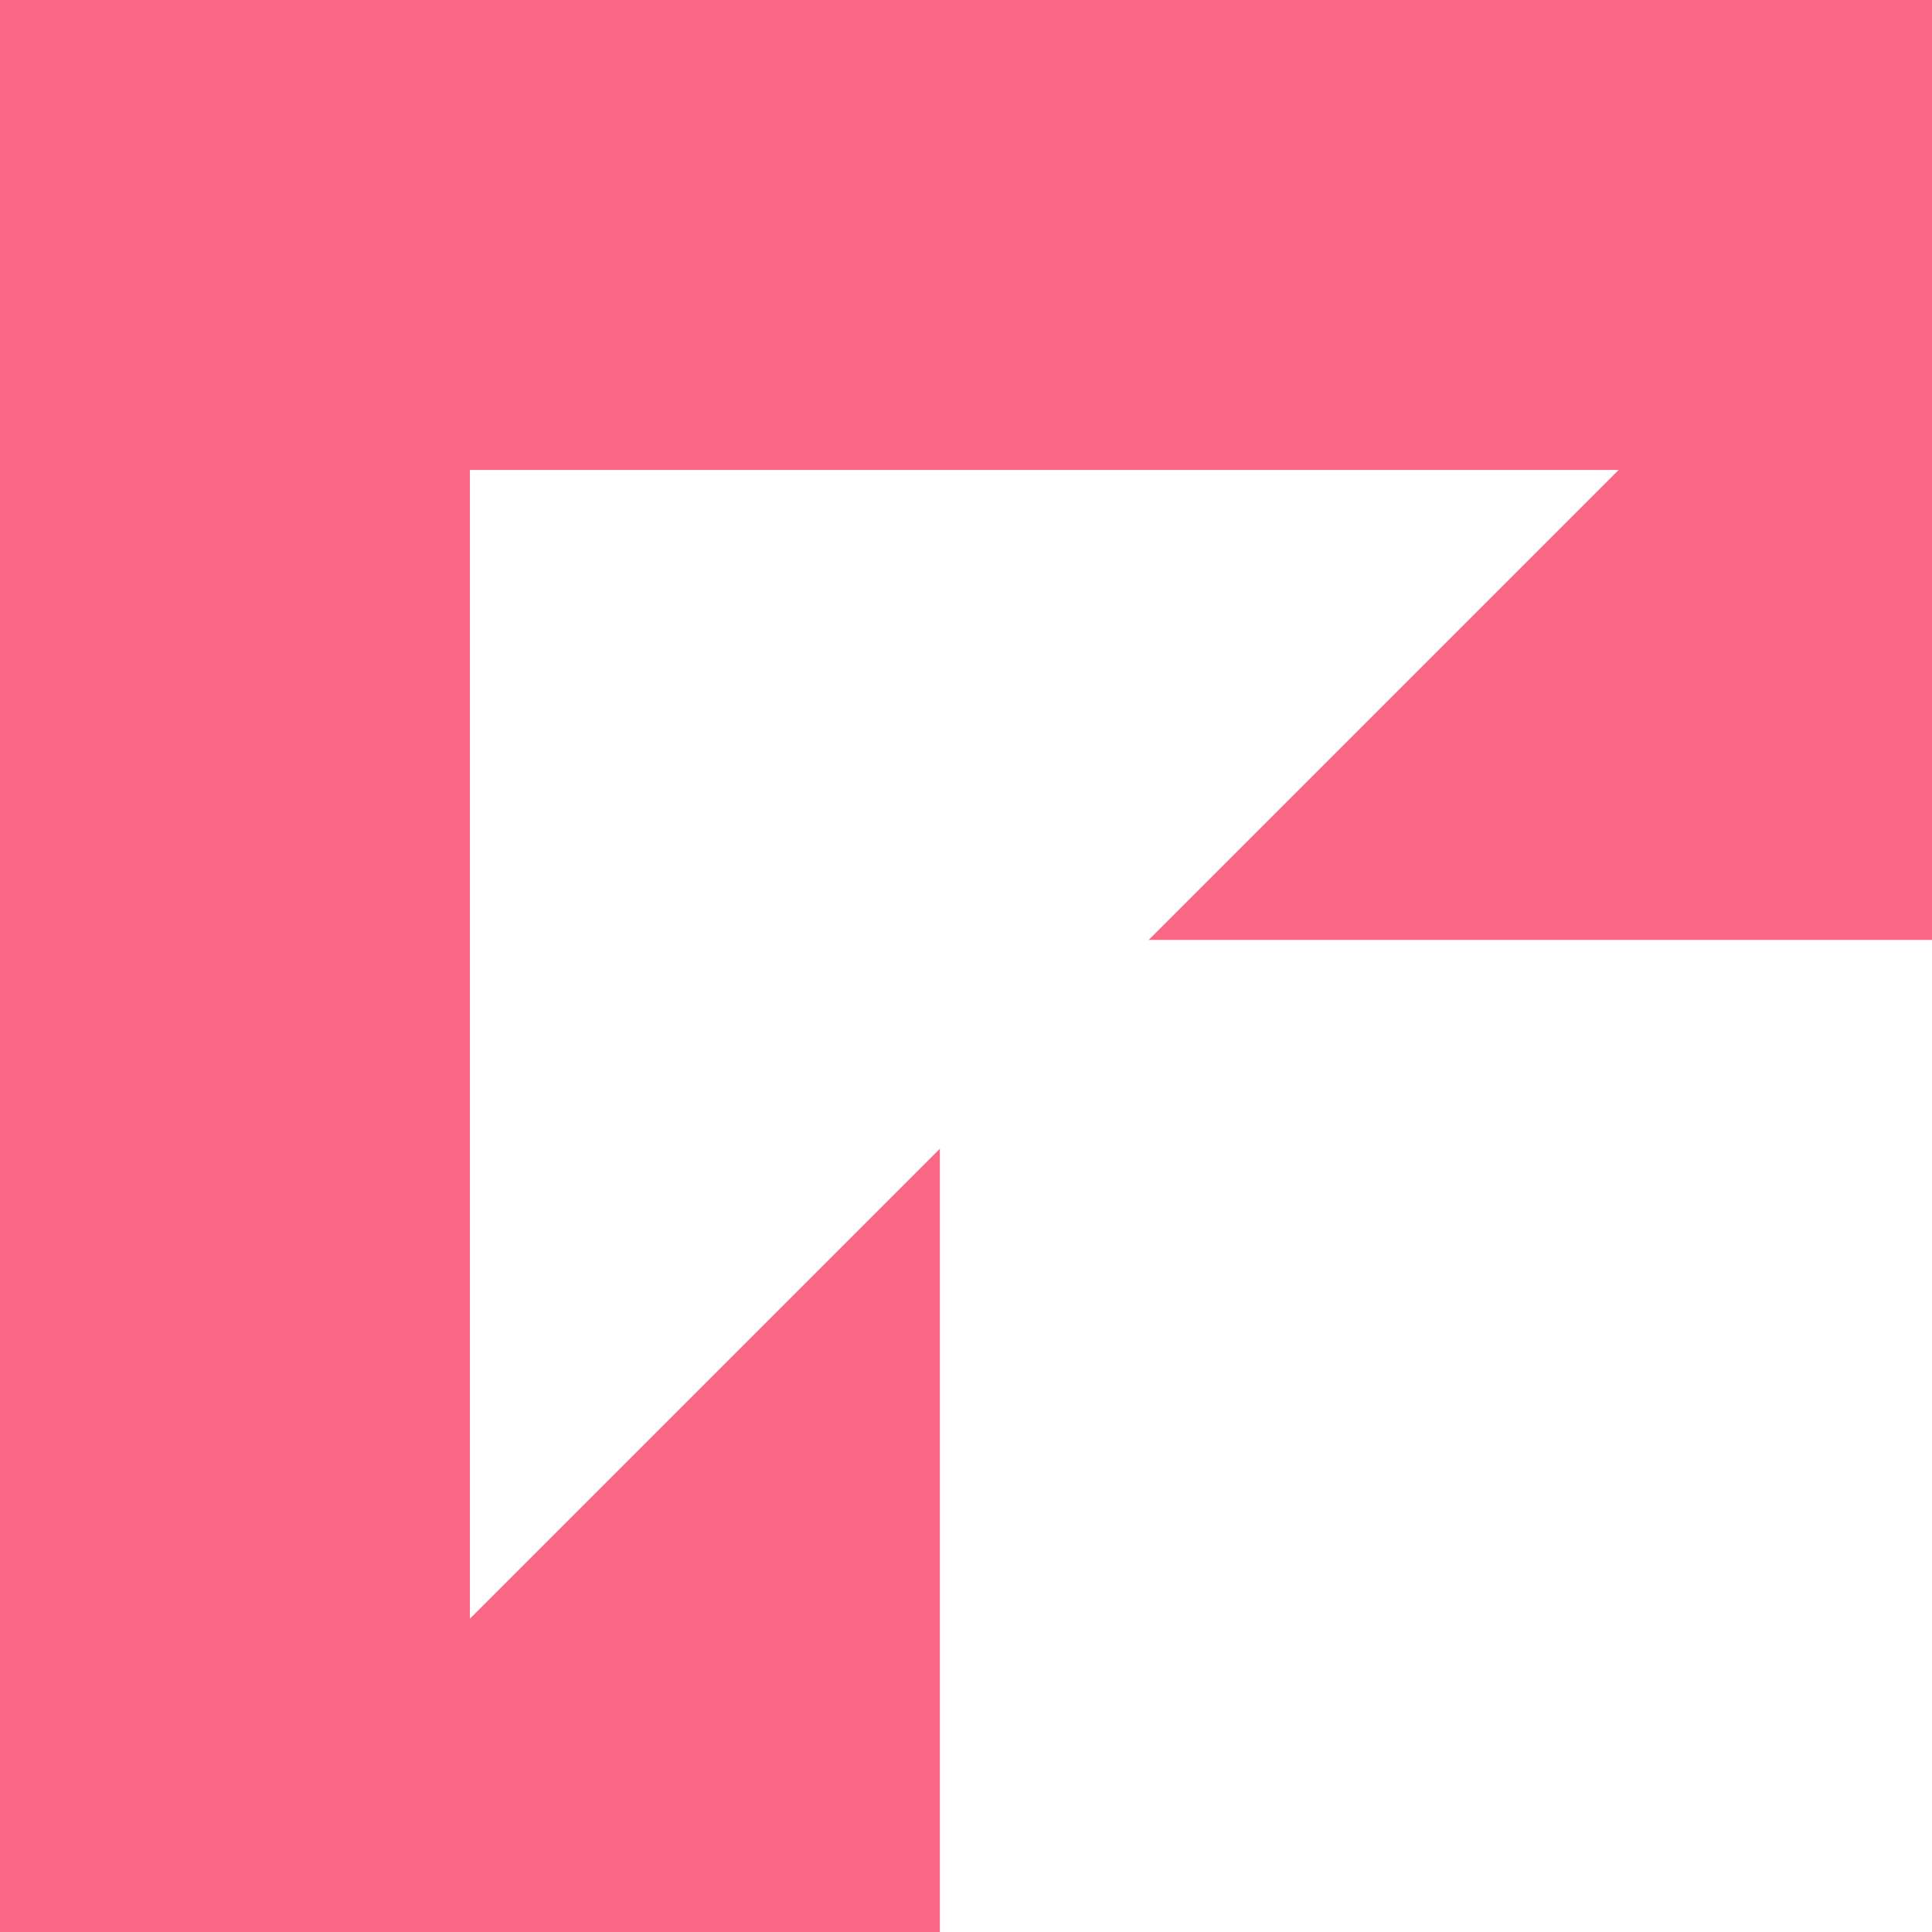
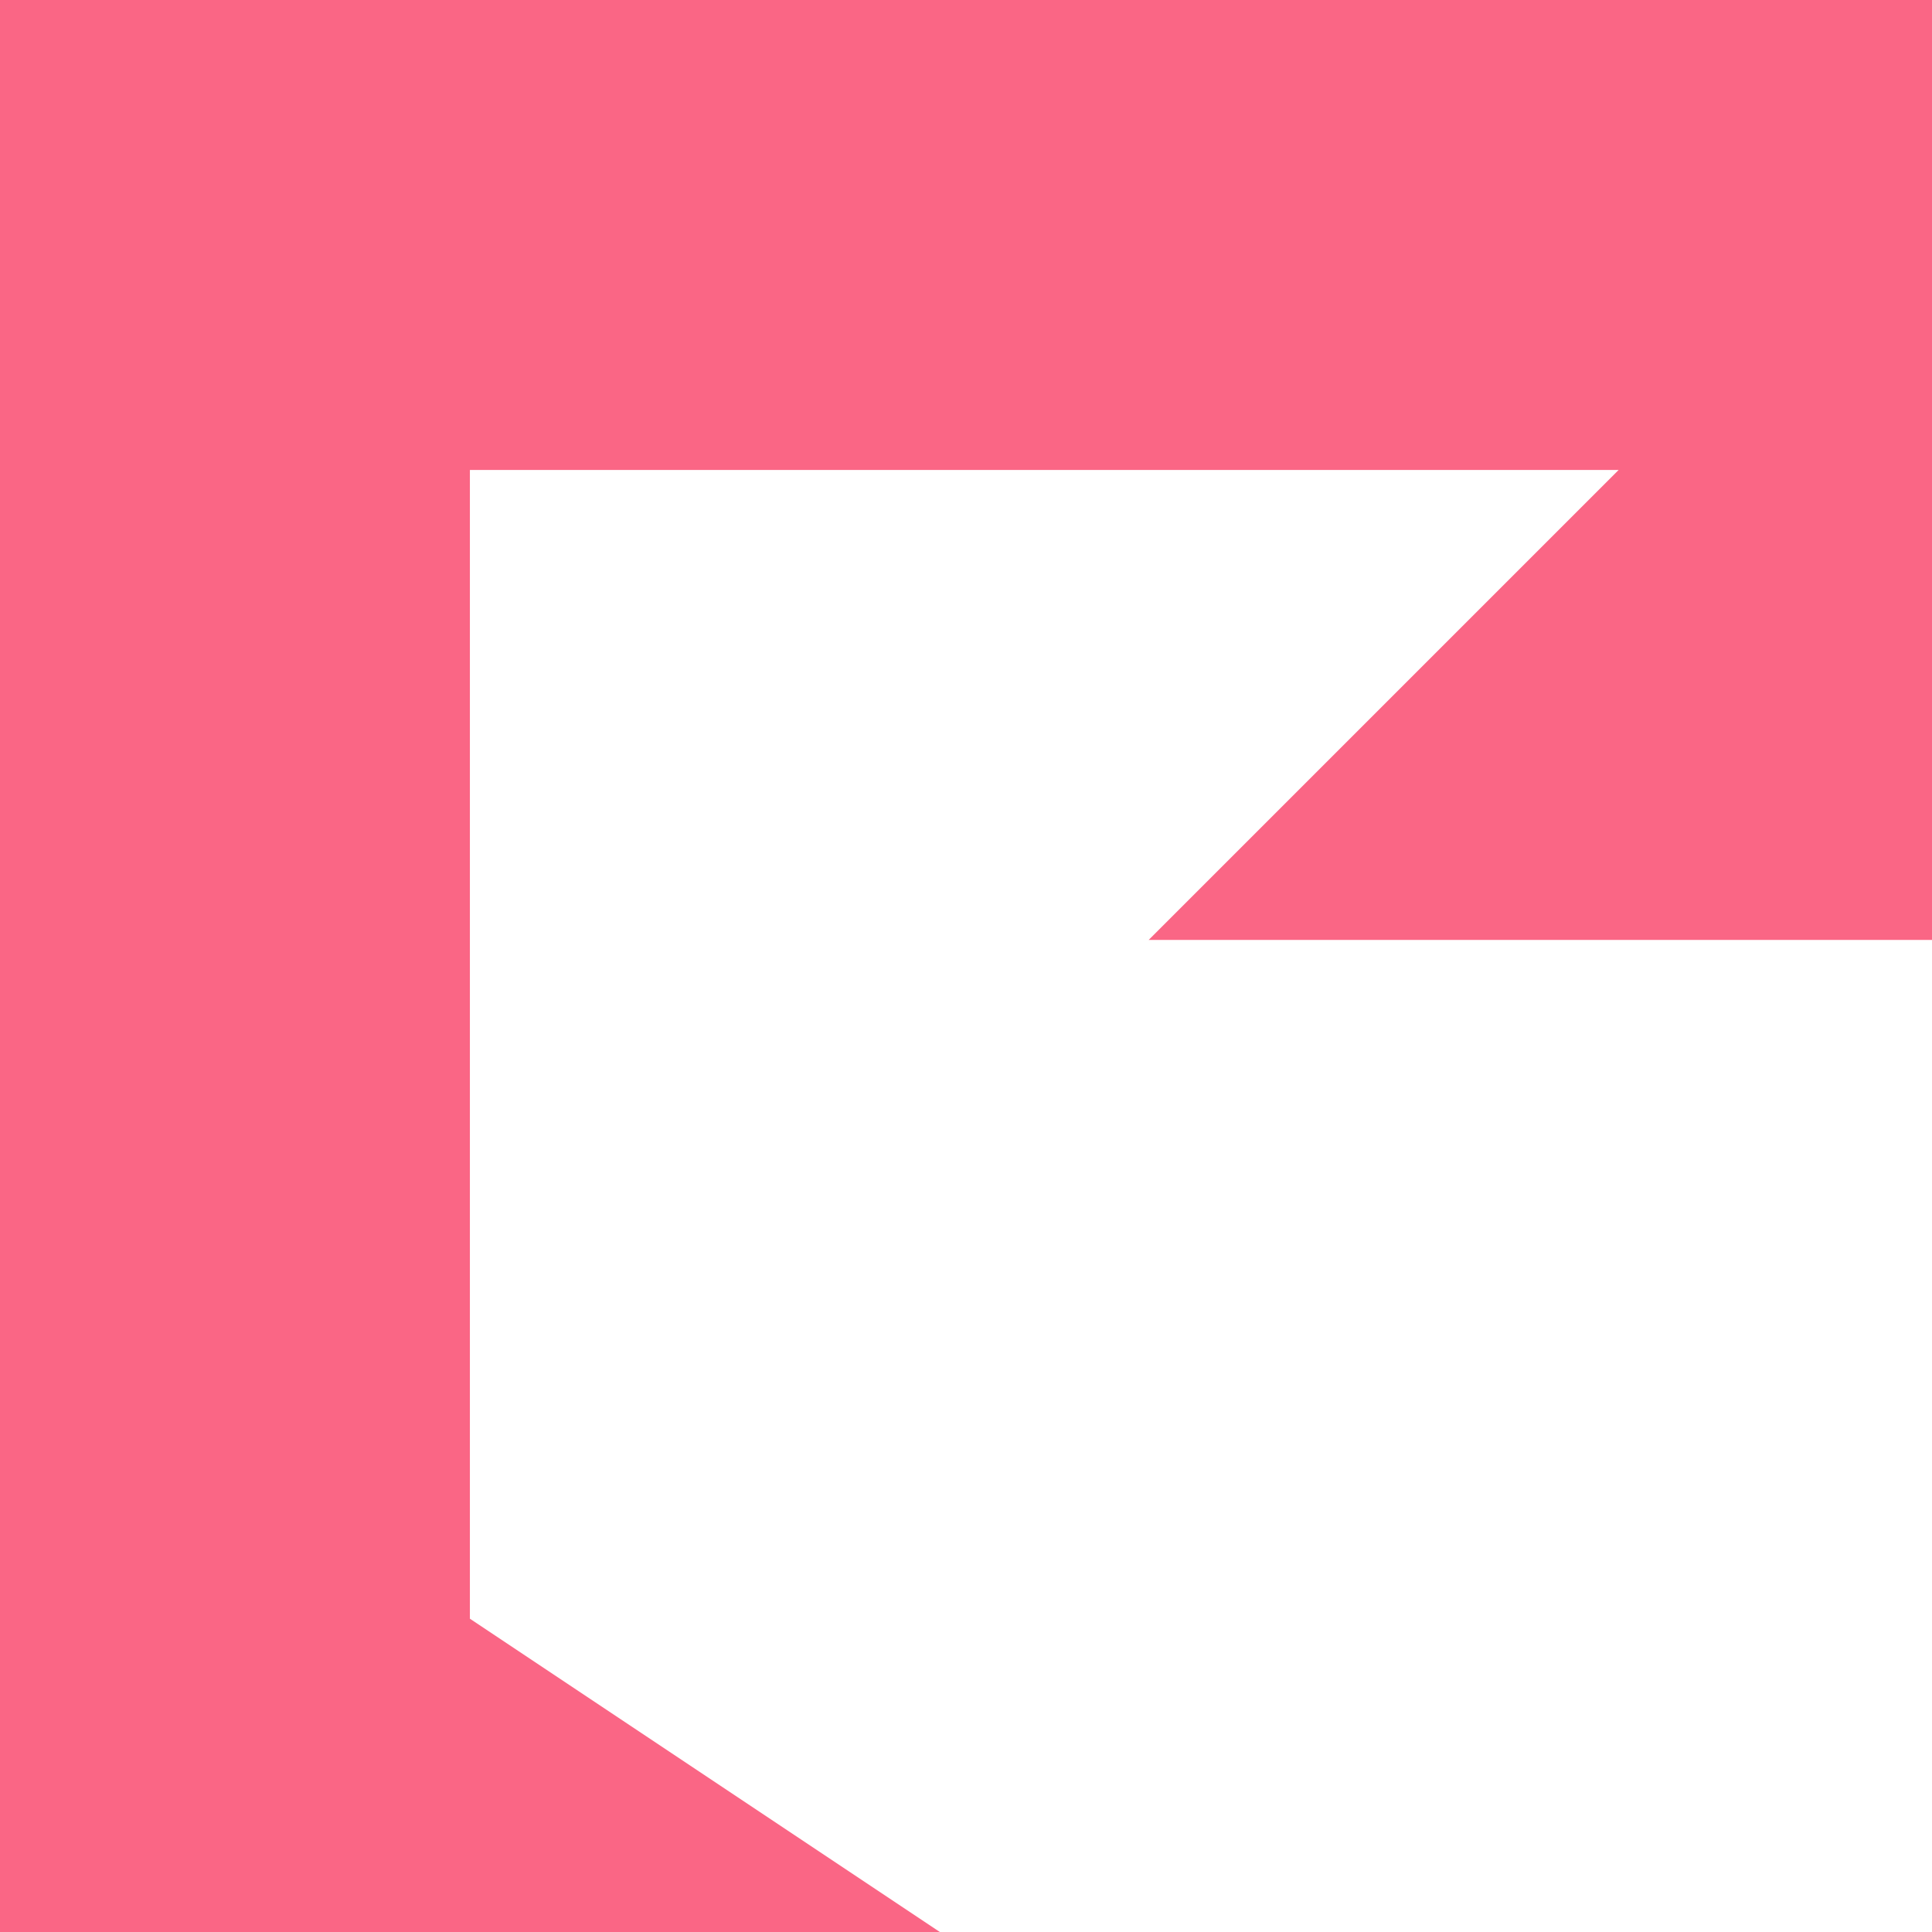
<svg xmlns="http://www.w3.org/2000/svg" width="32" height="32" viewBox="0 0 32 32" fill="none">
-   <path fill-rule="evenodd" clip-rule="evenodd" d="M32 0H0V32H15.567V19.027L7.783 26.811V7.784H26.81L19.026 15.568H32V32H32V0Z" fill="#FA6685" />
+   <path fill-rule="evenodd" clip-rule="evenodd" d="M32 0H0V32H15.567L7.783 26.811V7.784H26.81L19.026 15.568H32V32H32V0Z" fill="#FA6685" />
</svg>